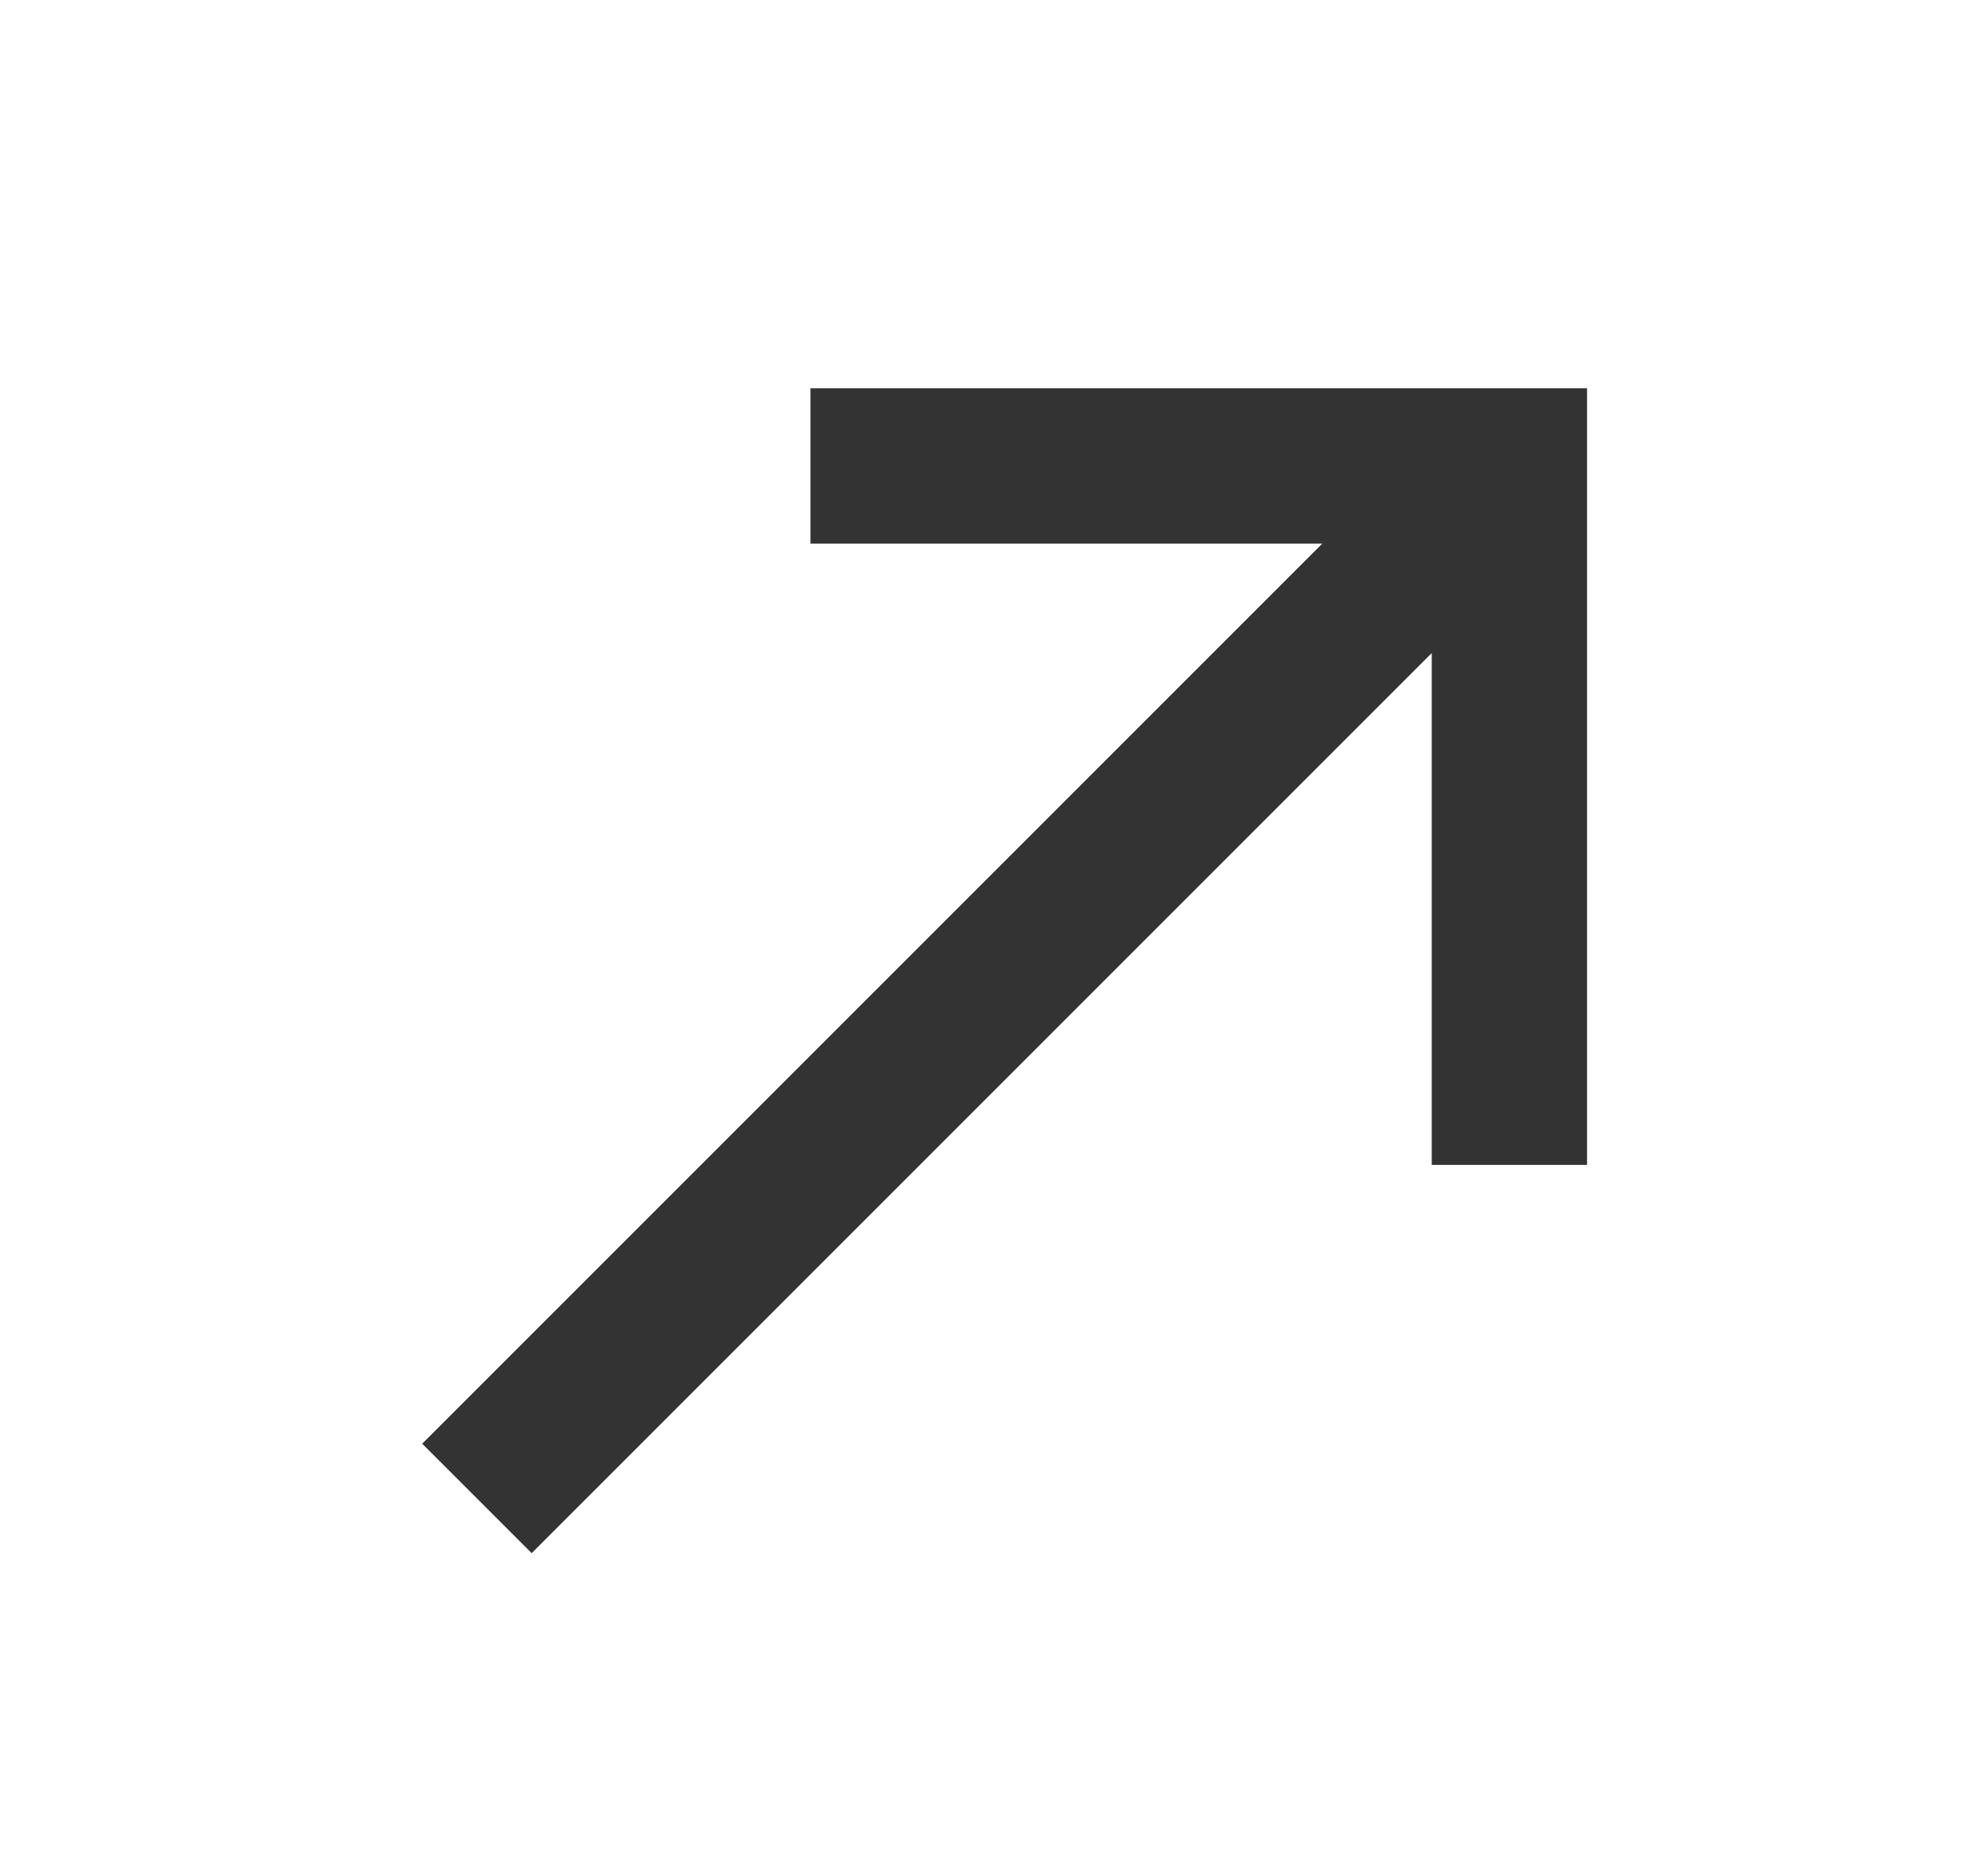
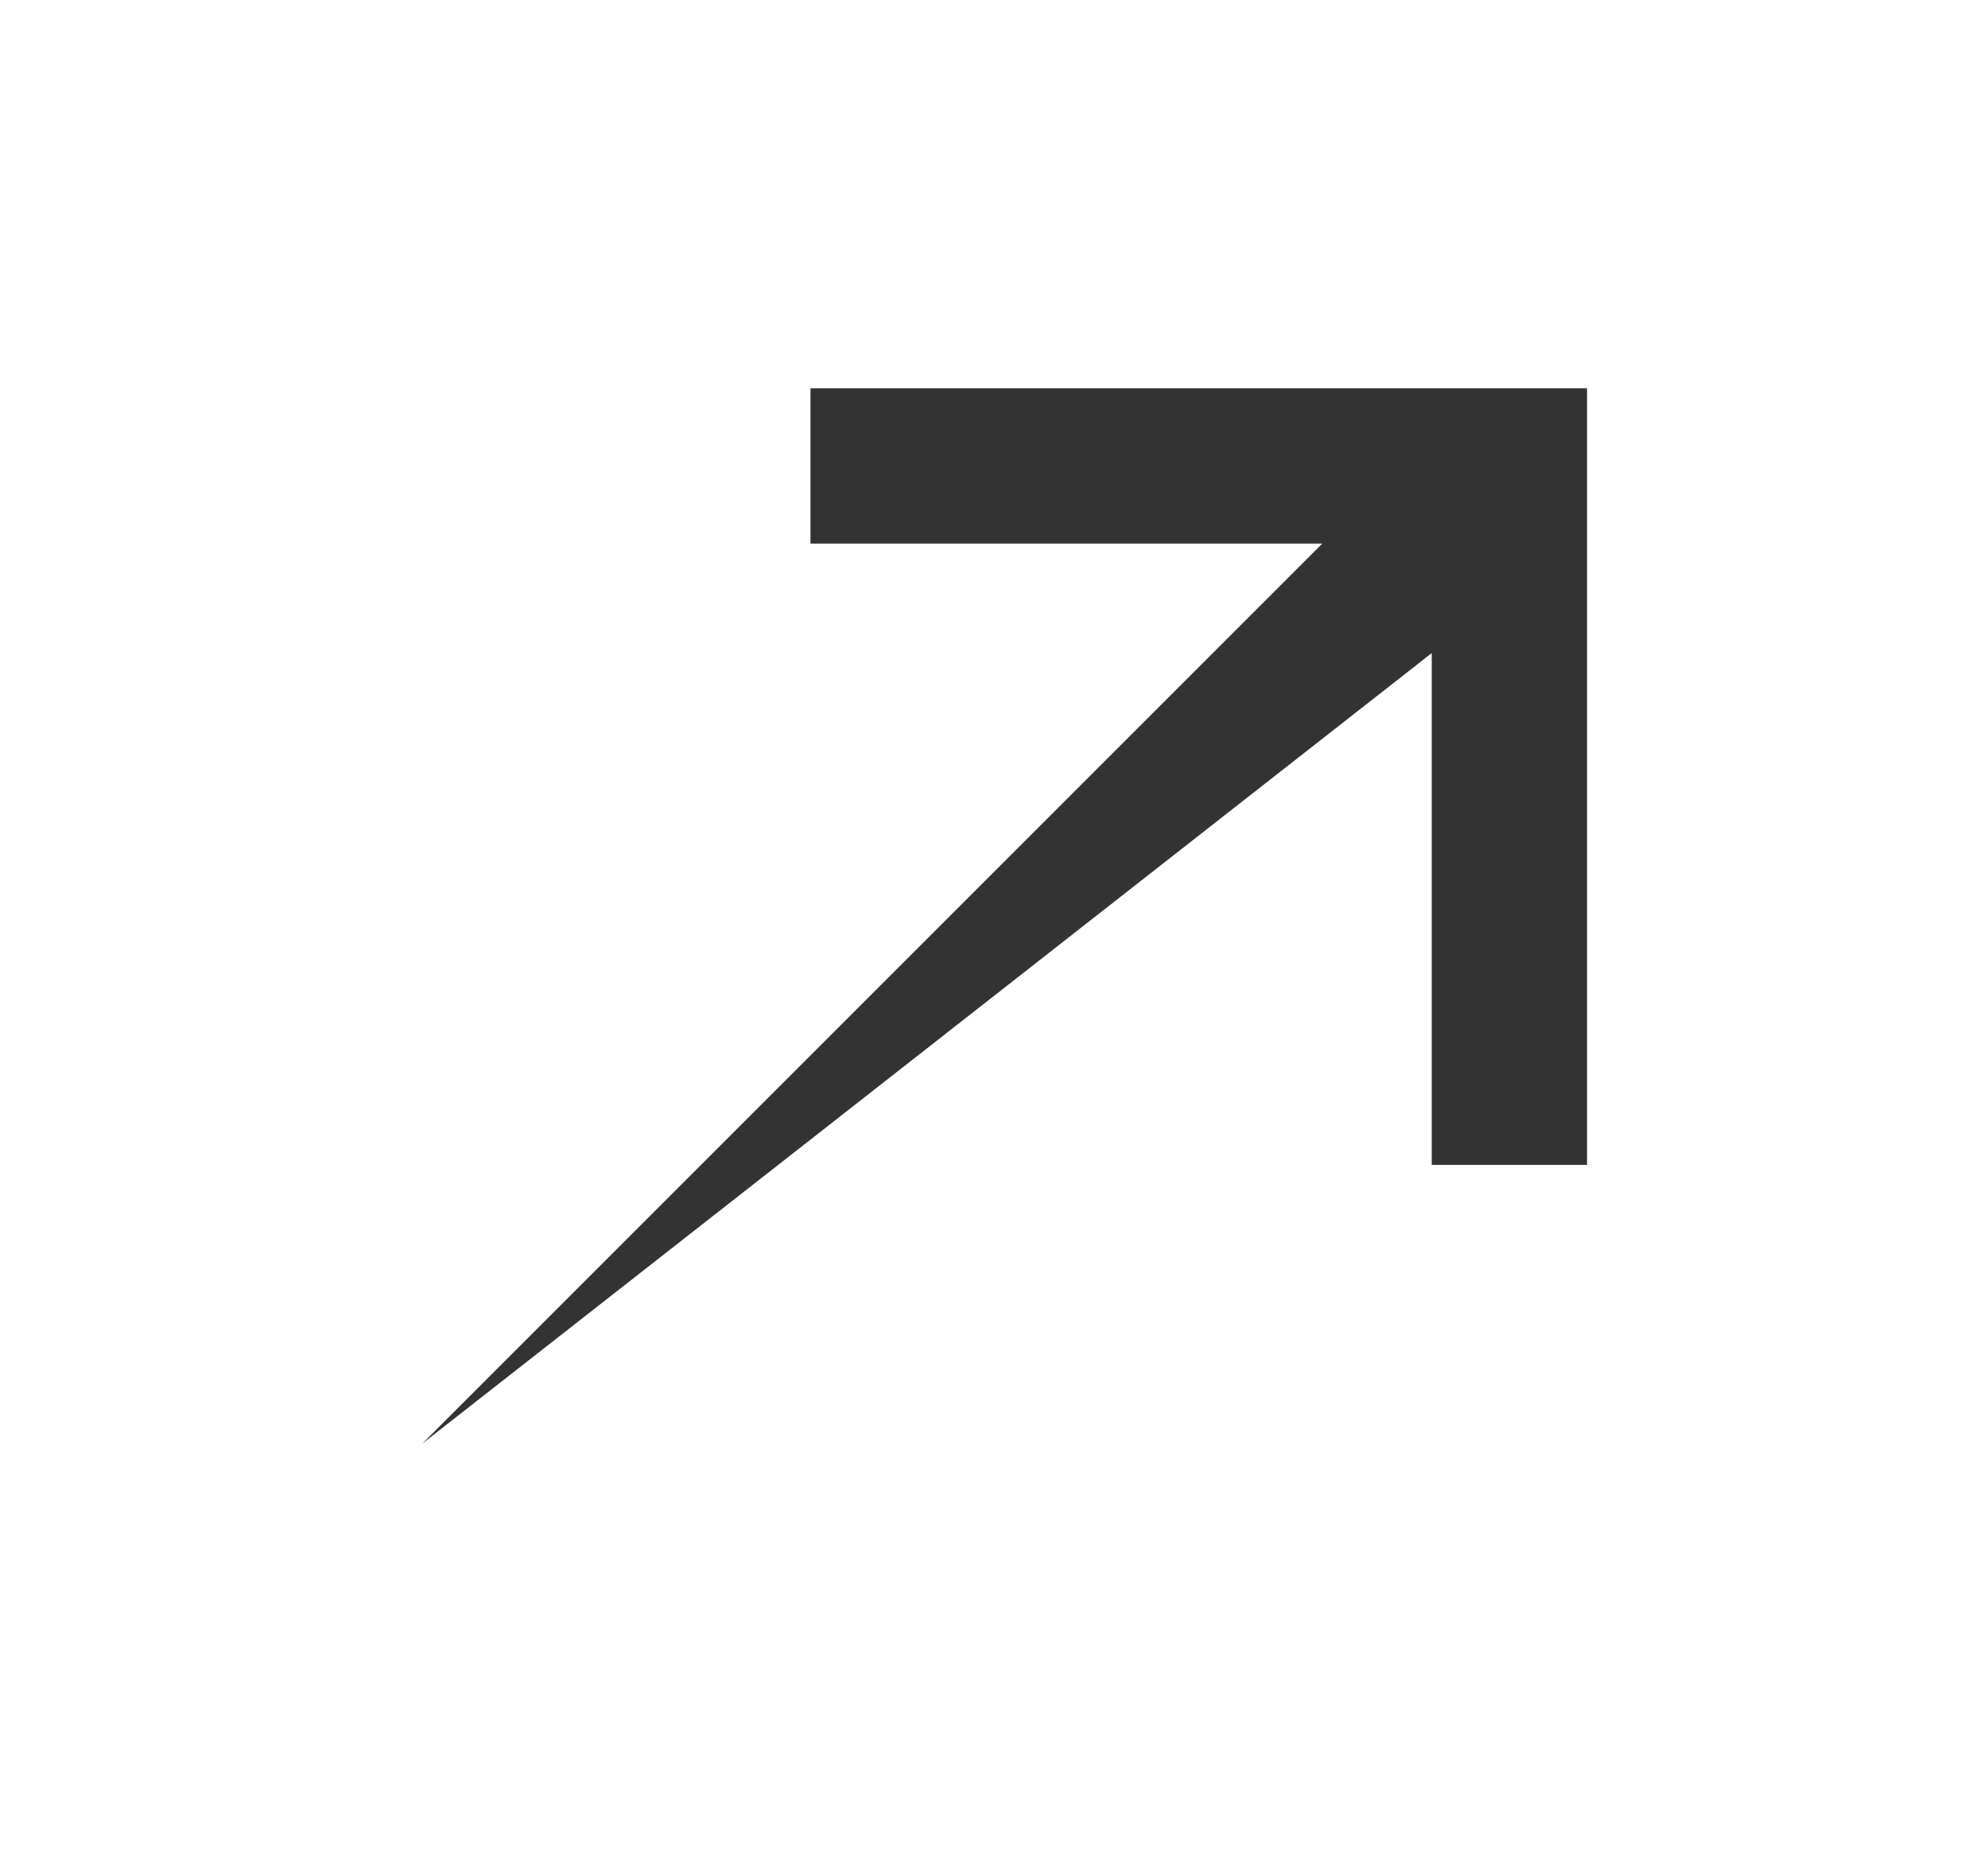
<svg xmlns="http://www.w3.org/2000/svg" width="16" height="15" viewBox="0 0 16 15" fill="none">
-   <path d="M6.523 3.125V4.375H10.642L3.398 11.619L4.279 12.5L11.523 5.256V9.375H12.773V3.125H6.523Z" fill="#333333" />
+   <path d="M6.523 3.125V4.375H10.642L3.398 11.619L11.523 5.256V9.375H12.773V3.125H6.523Z" fill="#333333" />
</svg>